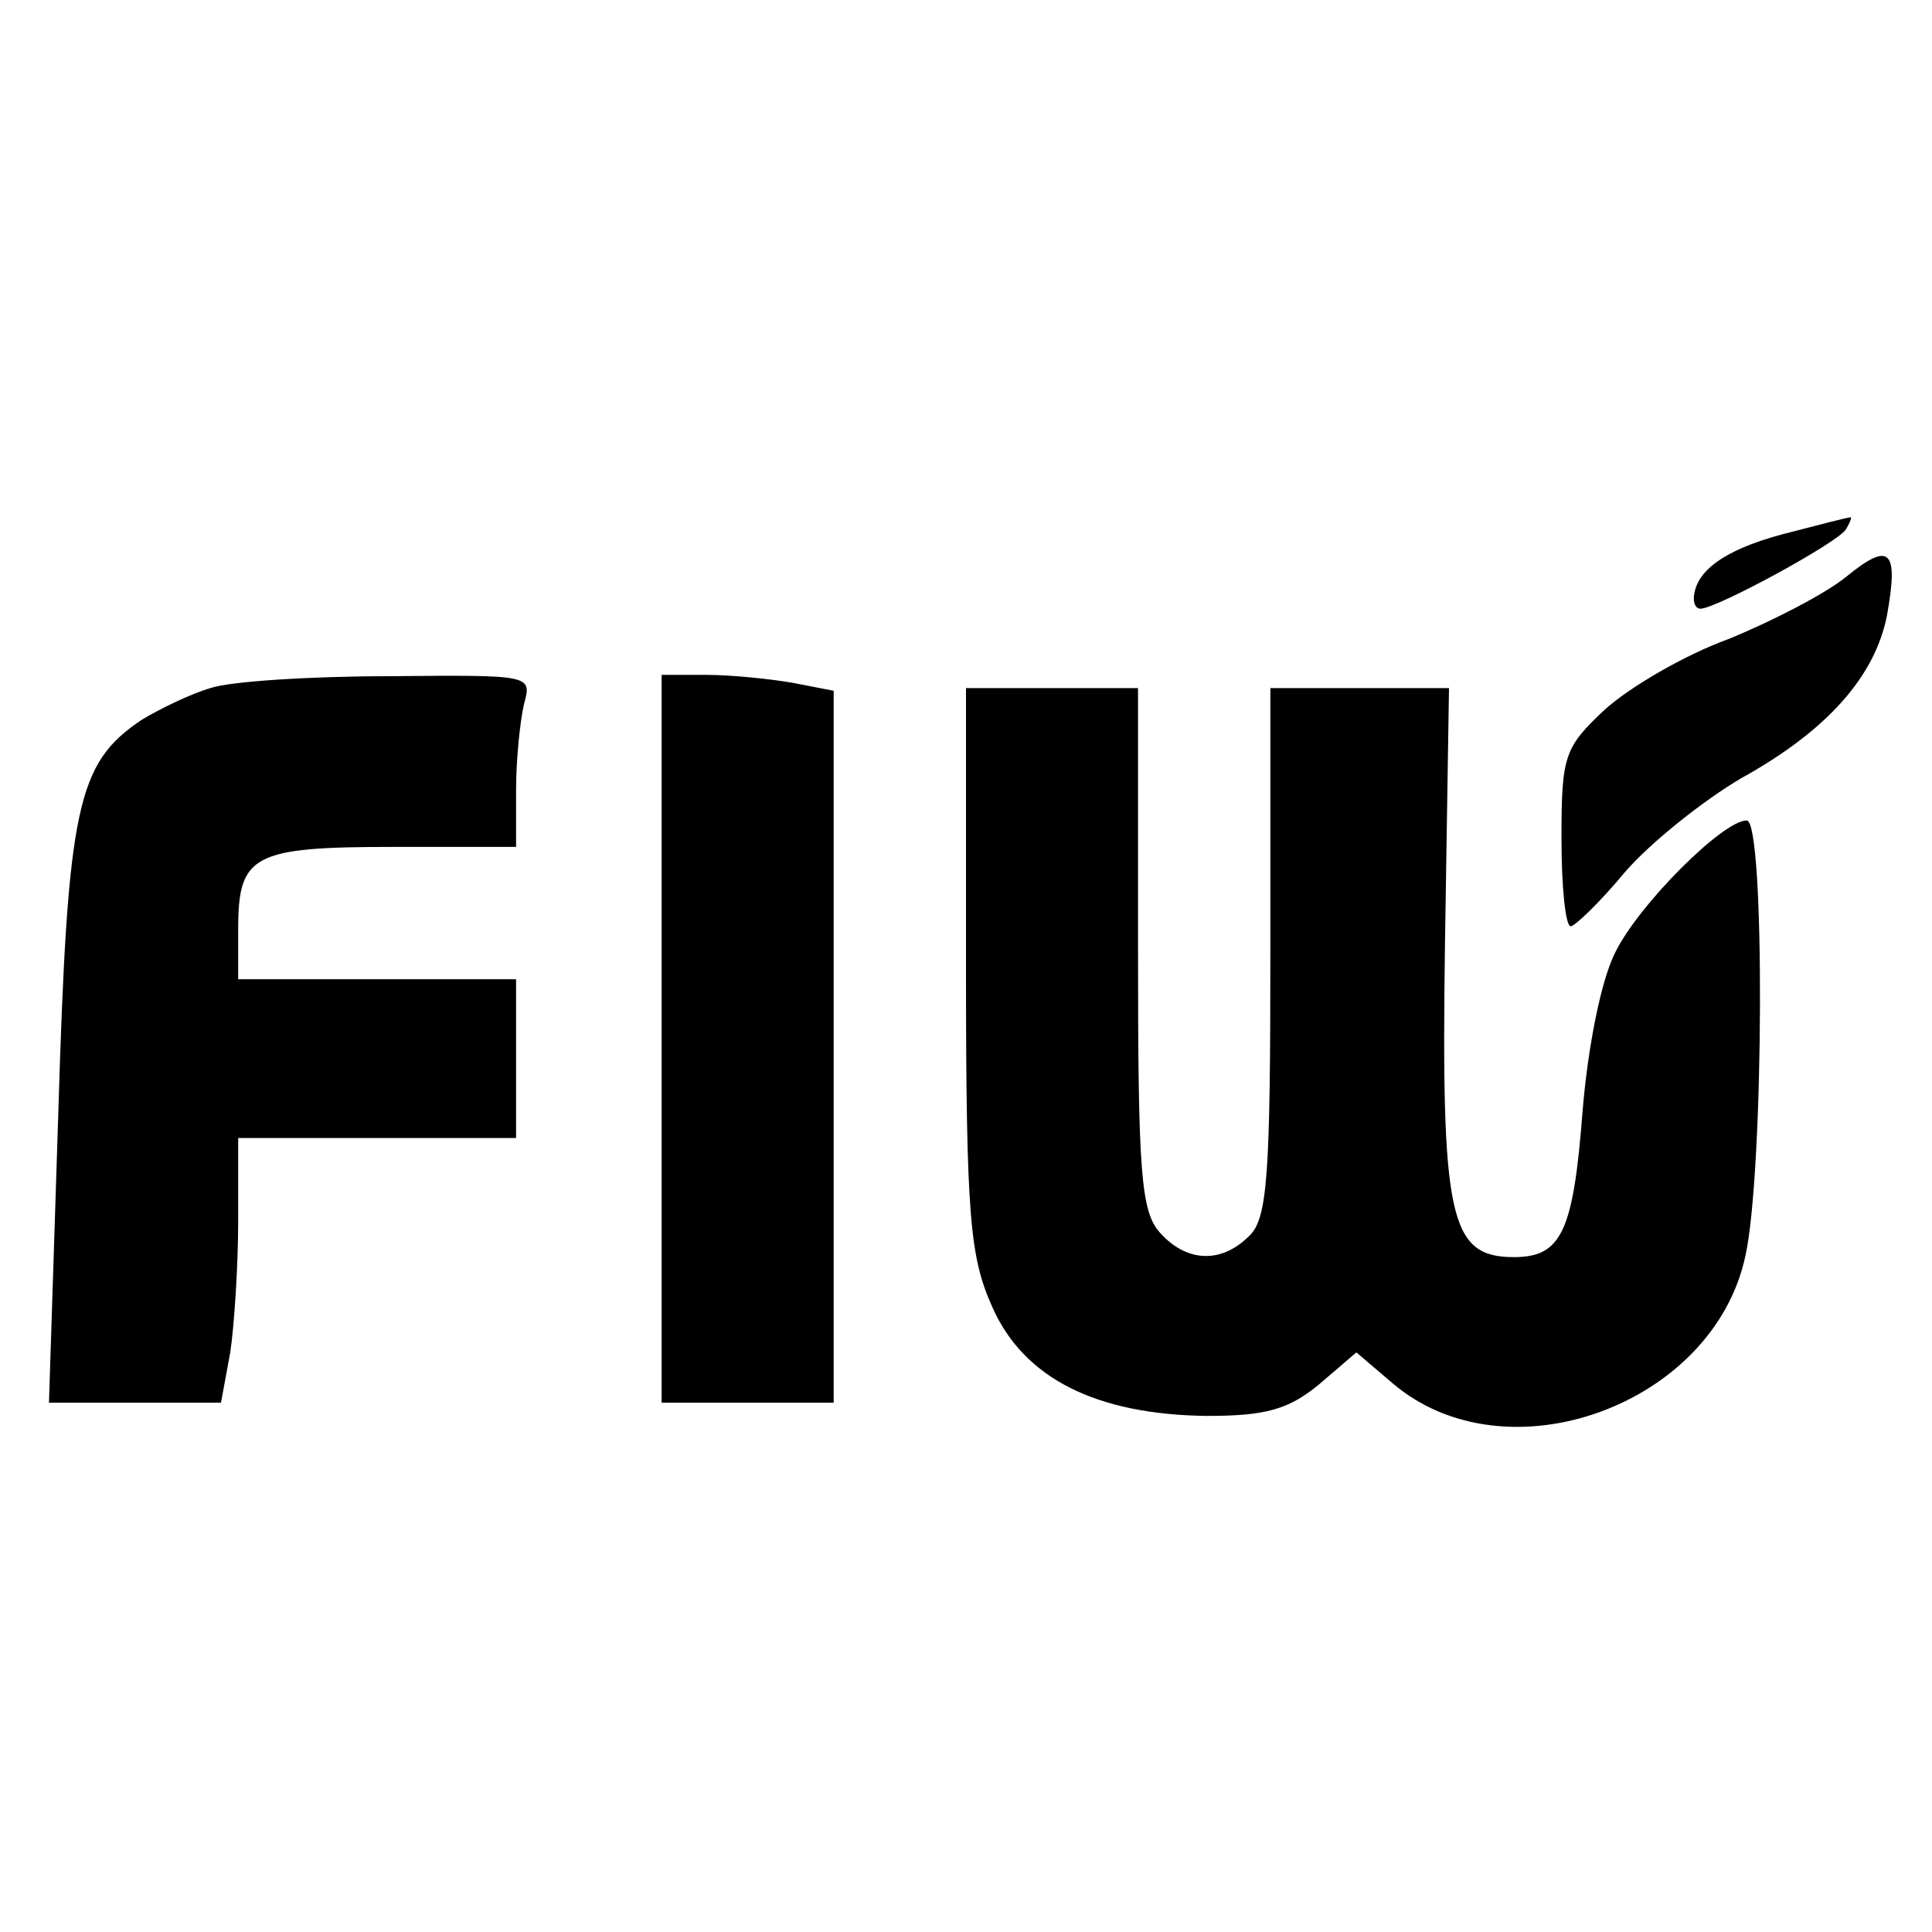
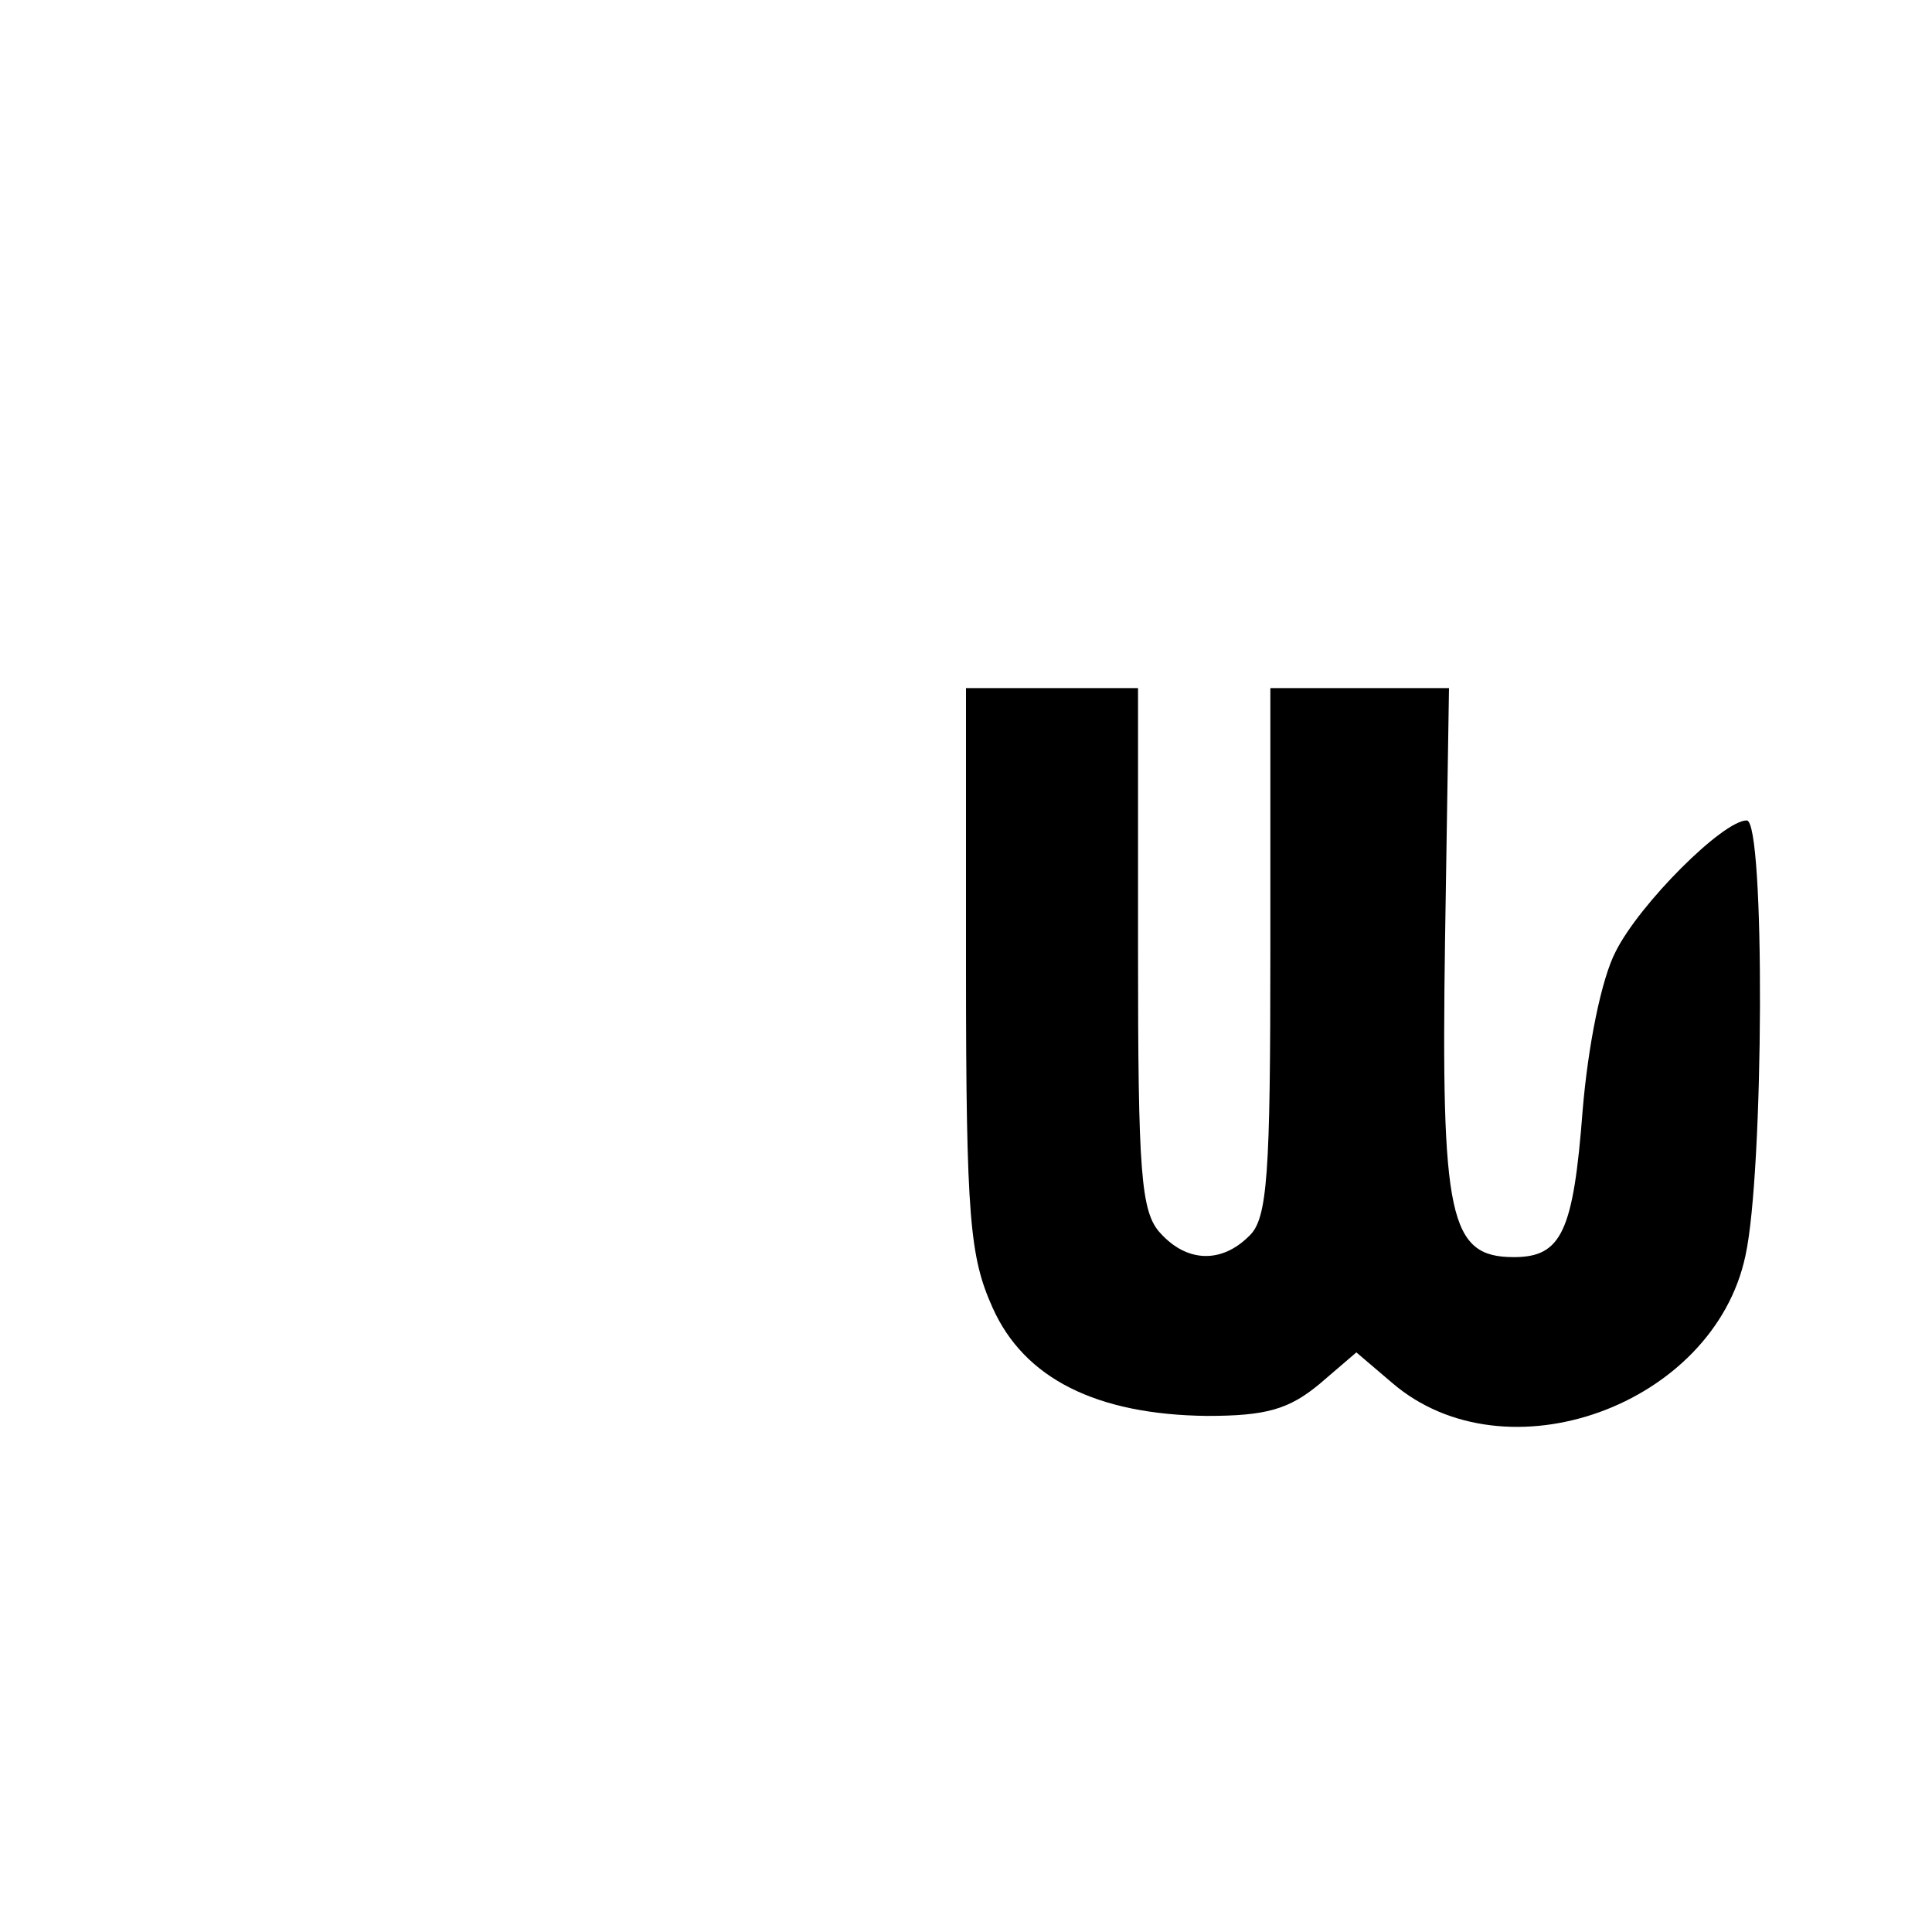
<svg xmlns="http://www.w3.org/2000/svg" version="1" width="194.667" height="194.667" viewBox="0 0 146 146">
-   <path d="M134.6 40.4c-4.4 1.2-6.5 2.8-6.6 4.8 0 .5.2.8.5.8 1.2 0 10.4-5 11-6 .3-.5.5-1 .3-.9-.2 0-2.5.6-5.2 1.3zM139.5 43.6c-1.6 1.3-5.7 3.4-8.9 4.7-3.3 1.2-7.4 3.6-9.3 5.3-3.1 2.9-3.3 3.5-3.3 9.8 0 3.6.3 6.6.7 6.6.3 0 2.2-1.8 4.1-4.1 1.9-2.2 5.9-5.4 8.8-7.1 6.5-3.6 10.1-7.7 11-12.3.9-5 .2-5.6-3.1-2.9zM15.9 52c-1.4.4-3.7 1.5-5.2 2.4-4.9 3.3-5.6 6.5-6.3 29.9L3.7 106h13l.7-3.8c.3-2 .6-6.5.6-10V86h21V74H18v-3.8c0-5.6 1.1-6.2 11.7-6.2H39v-4.3c0-2.3.3-5.2.6-6.5.6-2.2.6-2.2-10.2-2.1-6 0-12.1.4-13.5.9zM50 78.5V106h13V52.2l-3.1-.6c-1.7-.3-4.7-.6-6.5-.6H50v27.5z" />
  <path d="M73 73.2c0 18.9.3 21.8 2 25.6 2.4 5.4 7.9 8.1 16.2 8.2 4.5 0 6.2-.5 8.5-2.4l2.8-2.4 2.7 2.3c8.6 7.4 24.3 1.7 26.7-9.6 1.4-6.3 1.5-32.9.1-32.9-1.8 0-8.1 6.3-9.9 9.9-1.1 2.1-2.1 7.2-2.5 12-.7 9.2-1.6 11.1-5.2 11.1-4.9 0-5.5-3-5.2-23.9l.3-19.1H96v19.9c0 16.8-.2 20.2-1.6 21.5-2.1 2.1-4.7 2-6.7-.2-1.5-1.6-1.7-4.6-1.7-21.5V52H73v21.2z" />
</svg>